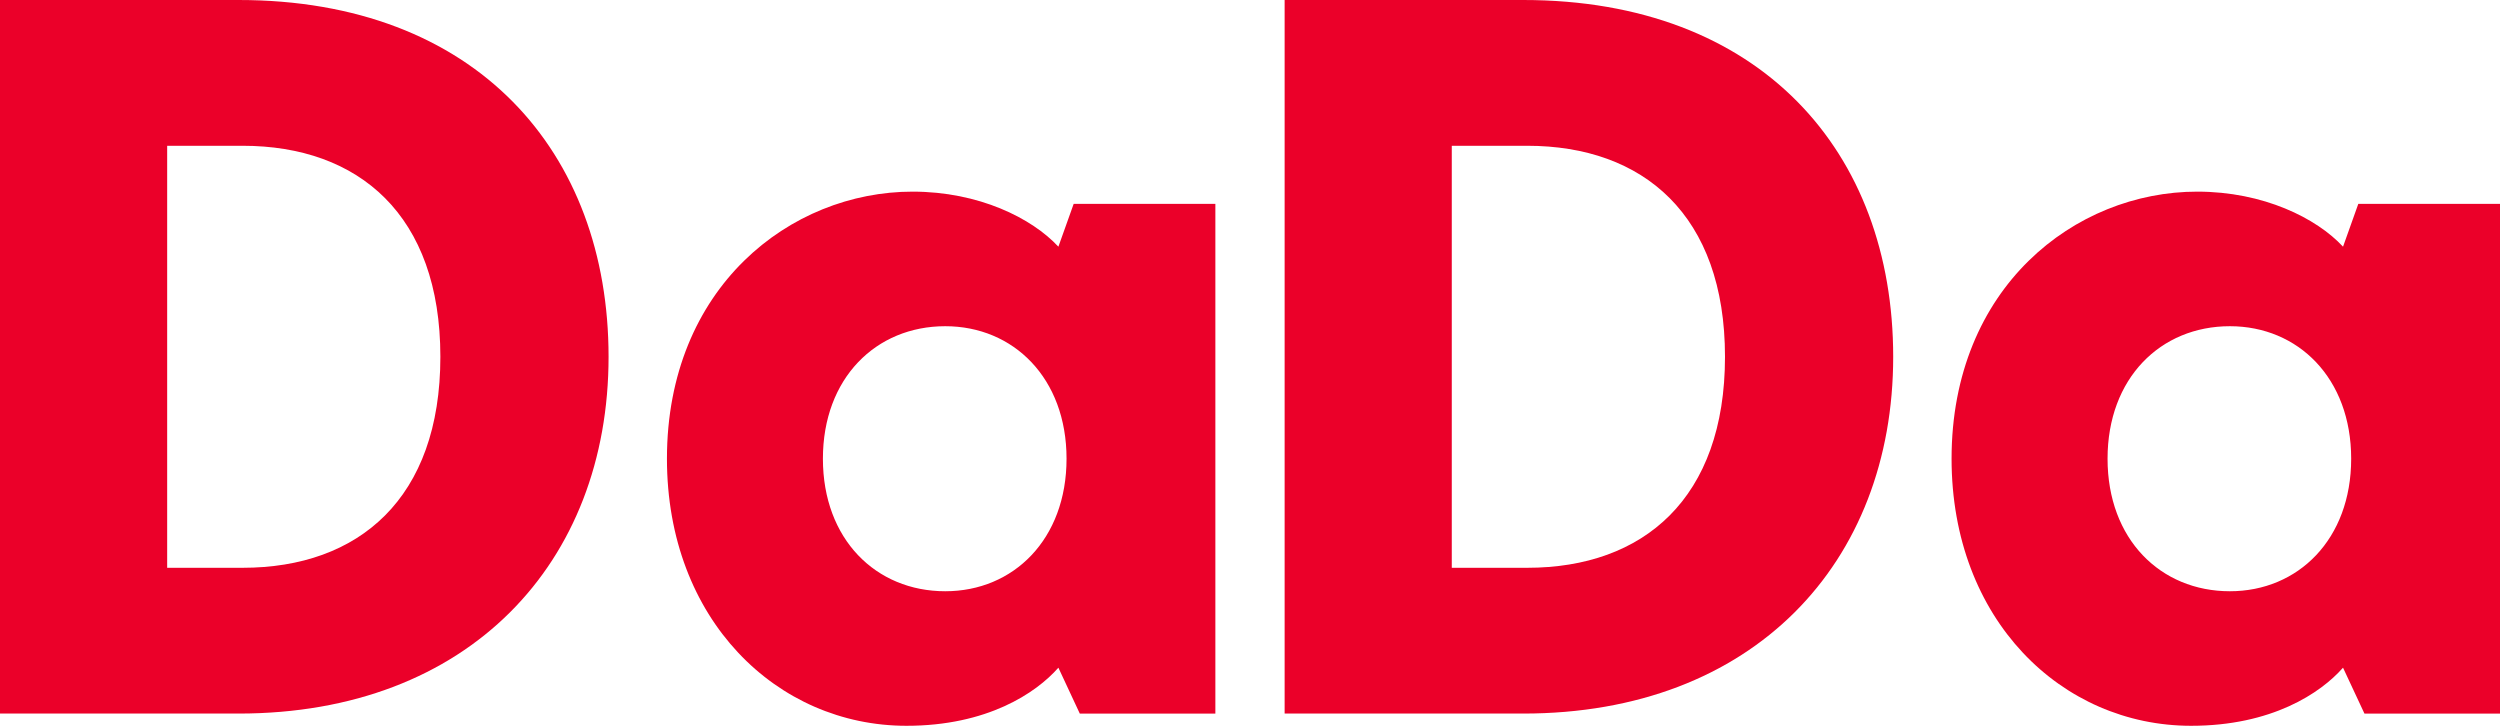
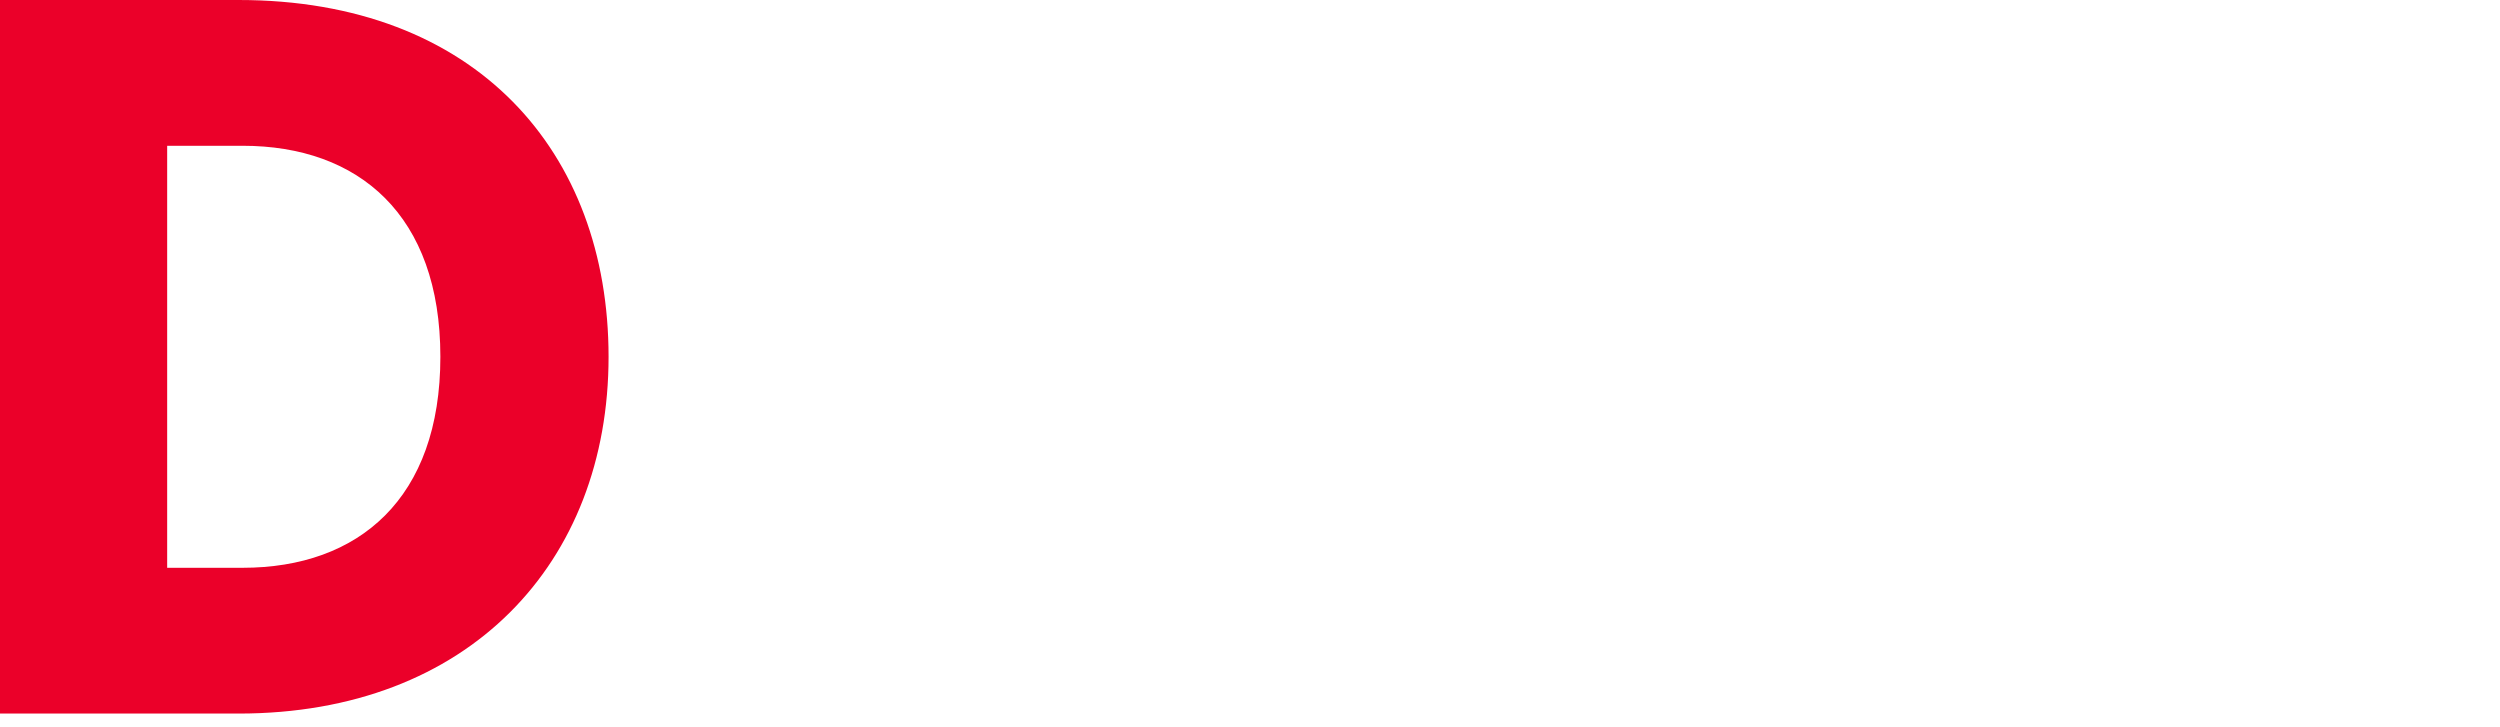
<svg xmlns="http://www.w3.org/2000/svg" fill="none" viewBox="0 0 1400 407" height="407" width="1400">
-   <path fill="#EB0029" d="M719.393 0H852.965C985.973 0 1060.19 85.05 1060.19 199.795C1060.19 315.109 981.984 399.598 852.965 399.598H719.393V0ZM855.248 317.964C920.33 317.964 965.998 279.152 965.998 199.795C965.998 120.453 920.33 81.634 855.248 81.634H812.996V317.964H855.248Z" />
  <path fill="#EB0029" d="M0 0H133.579C266.584 0 340.797 85.05 340.797 199.795C340.797 315.109 262.591 399.598 133.579 399.598H0V0ZM135.862 317.964C200.936 317.964 246.607 279.152 246.607 199.795C246.607 120.453 200.936 81.634 135.862 81.634H93.613V317.964H135.862Z" />
-   <path fill="#EB0029" d="M373.49 256.885C373.49 160.982 442.564 107.316 511.064 107.316C548.164 107.316 577.853 122.156 592.697 138.144L601.259 114.165H680.605V399.604H604.683L592.697 373.904C580.133 388.18 552.737 406.445 507.634 406.445C435.14 406.445 373.49 347.08 373.49 256.885ZM597.263 256.885C597.263 211.787 567.583 182.678 529.337 182.678C490.514 182.678 460.827 211.787 460.827 256.885C460.827 301.982 490.514 331.098 529.337 331.098C567.581 331.098 597.263 301.982 597.263 256.885Z" />
-   <path fill="#EB0029" d="M1092.88 256.885C1092.88 160.982 1161.95 107.316 1230.46 107.316C1267.56 107.316 1297.26 122.156 1312.1 138.144L1320.65 114.165H1400V399.604H1324.09L1312.09 373.904C1299.54 388.18 1272.13 406.445 1227.03 406.445C1154.54 406.445 1092.88 347.08 1092.88 256.885ZM1316.66 256.885C1316.66 211.787 1286.97 182.678 1248.73 182.678C1209.9 182.678 1180.23 211.787 1180.23 256.885C1180.23 301.982 1209.9 331.098 1248.73 331.098C1286.97 331.098 1316.66 301.982 1316.66 256.885Z" />
</svg>